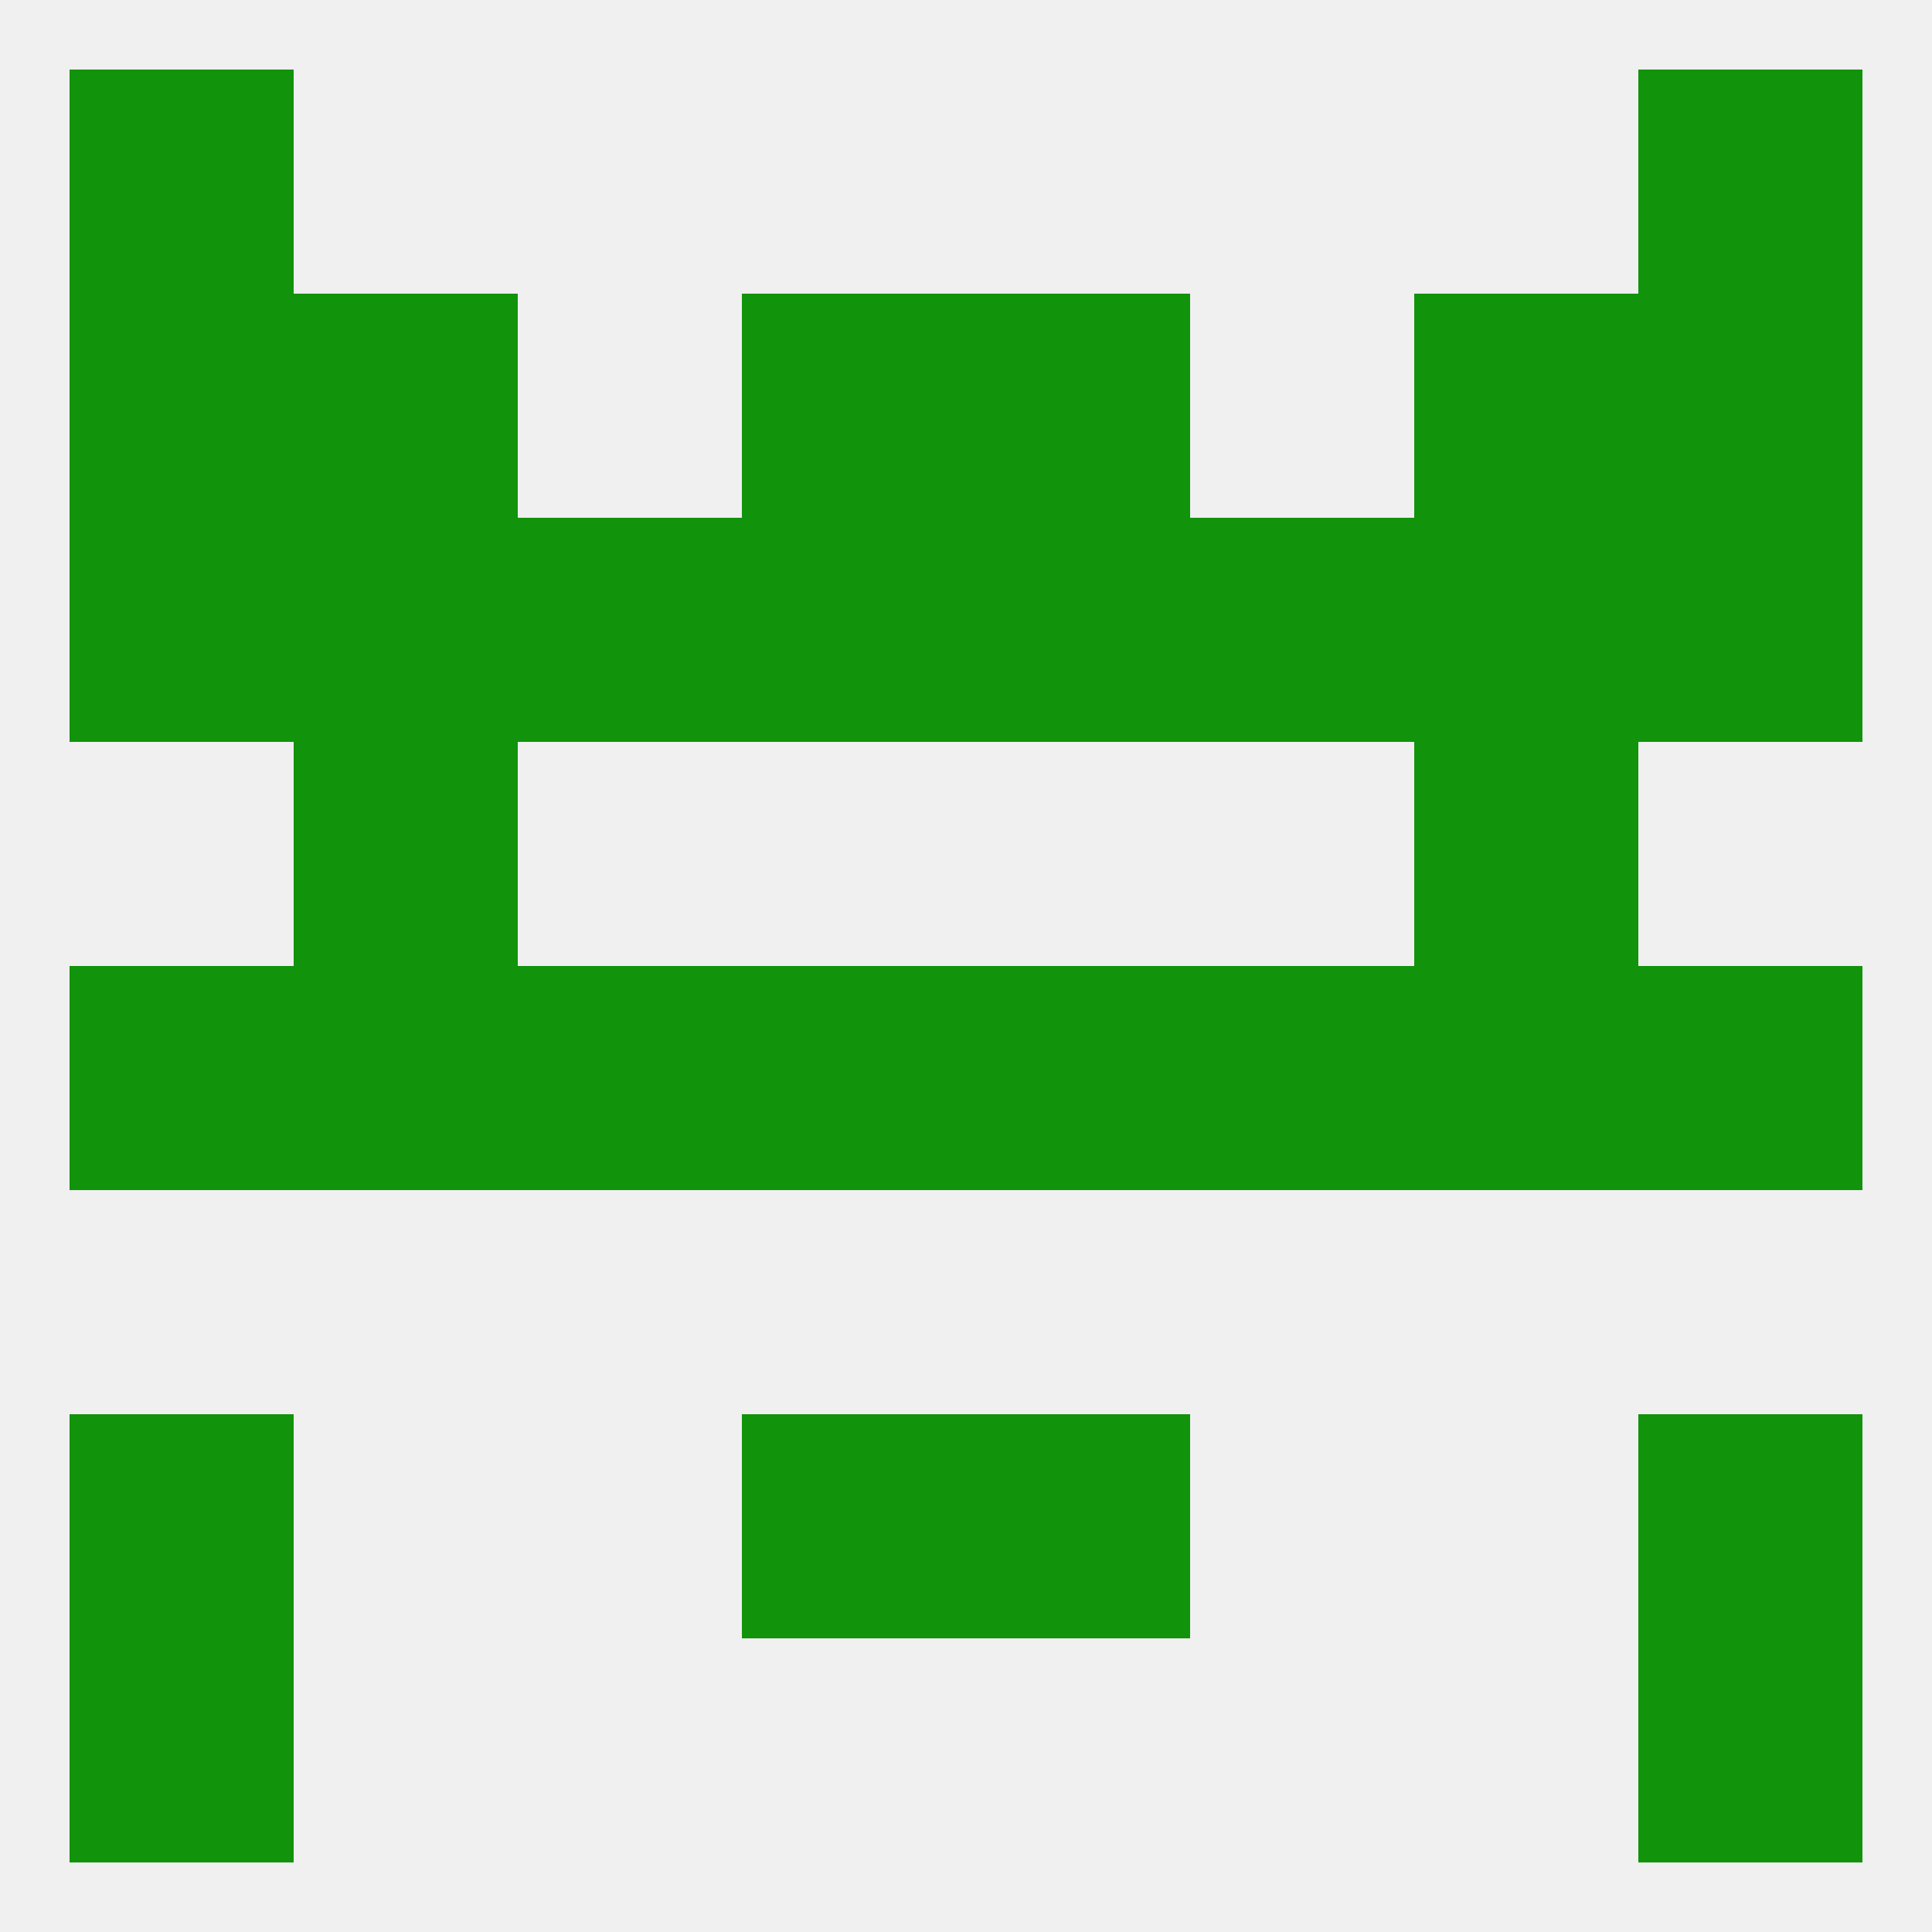
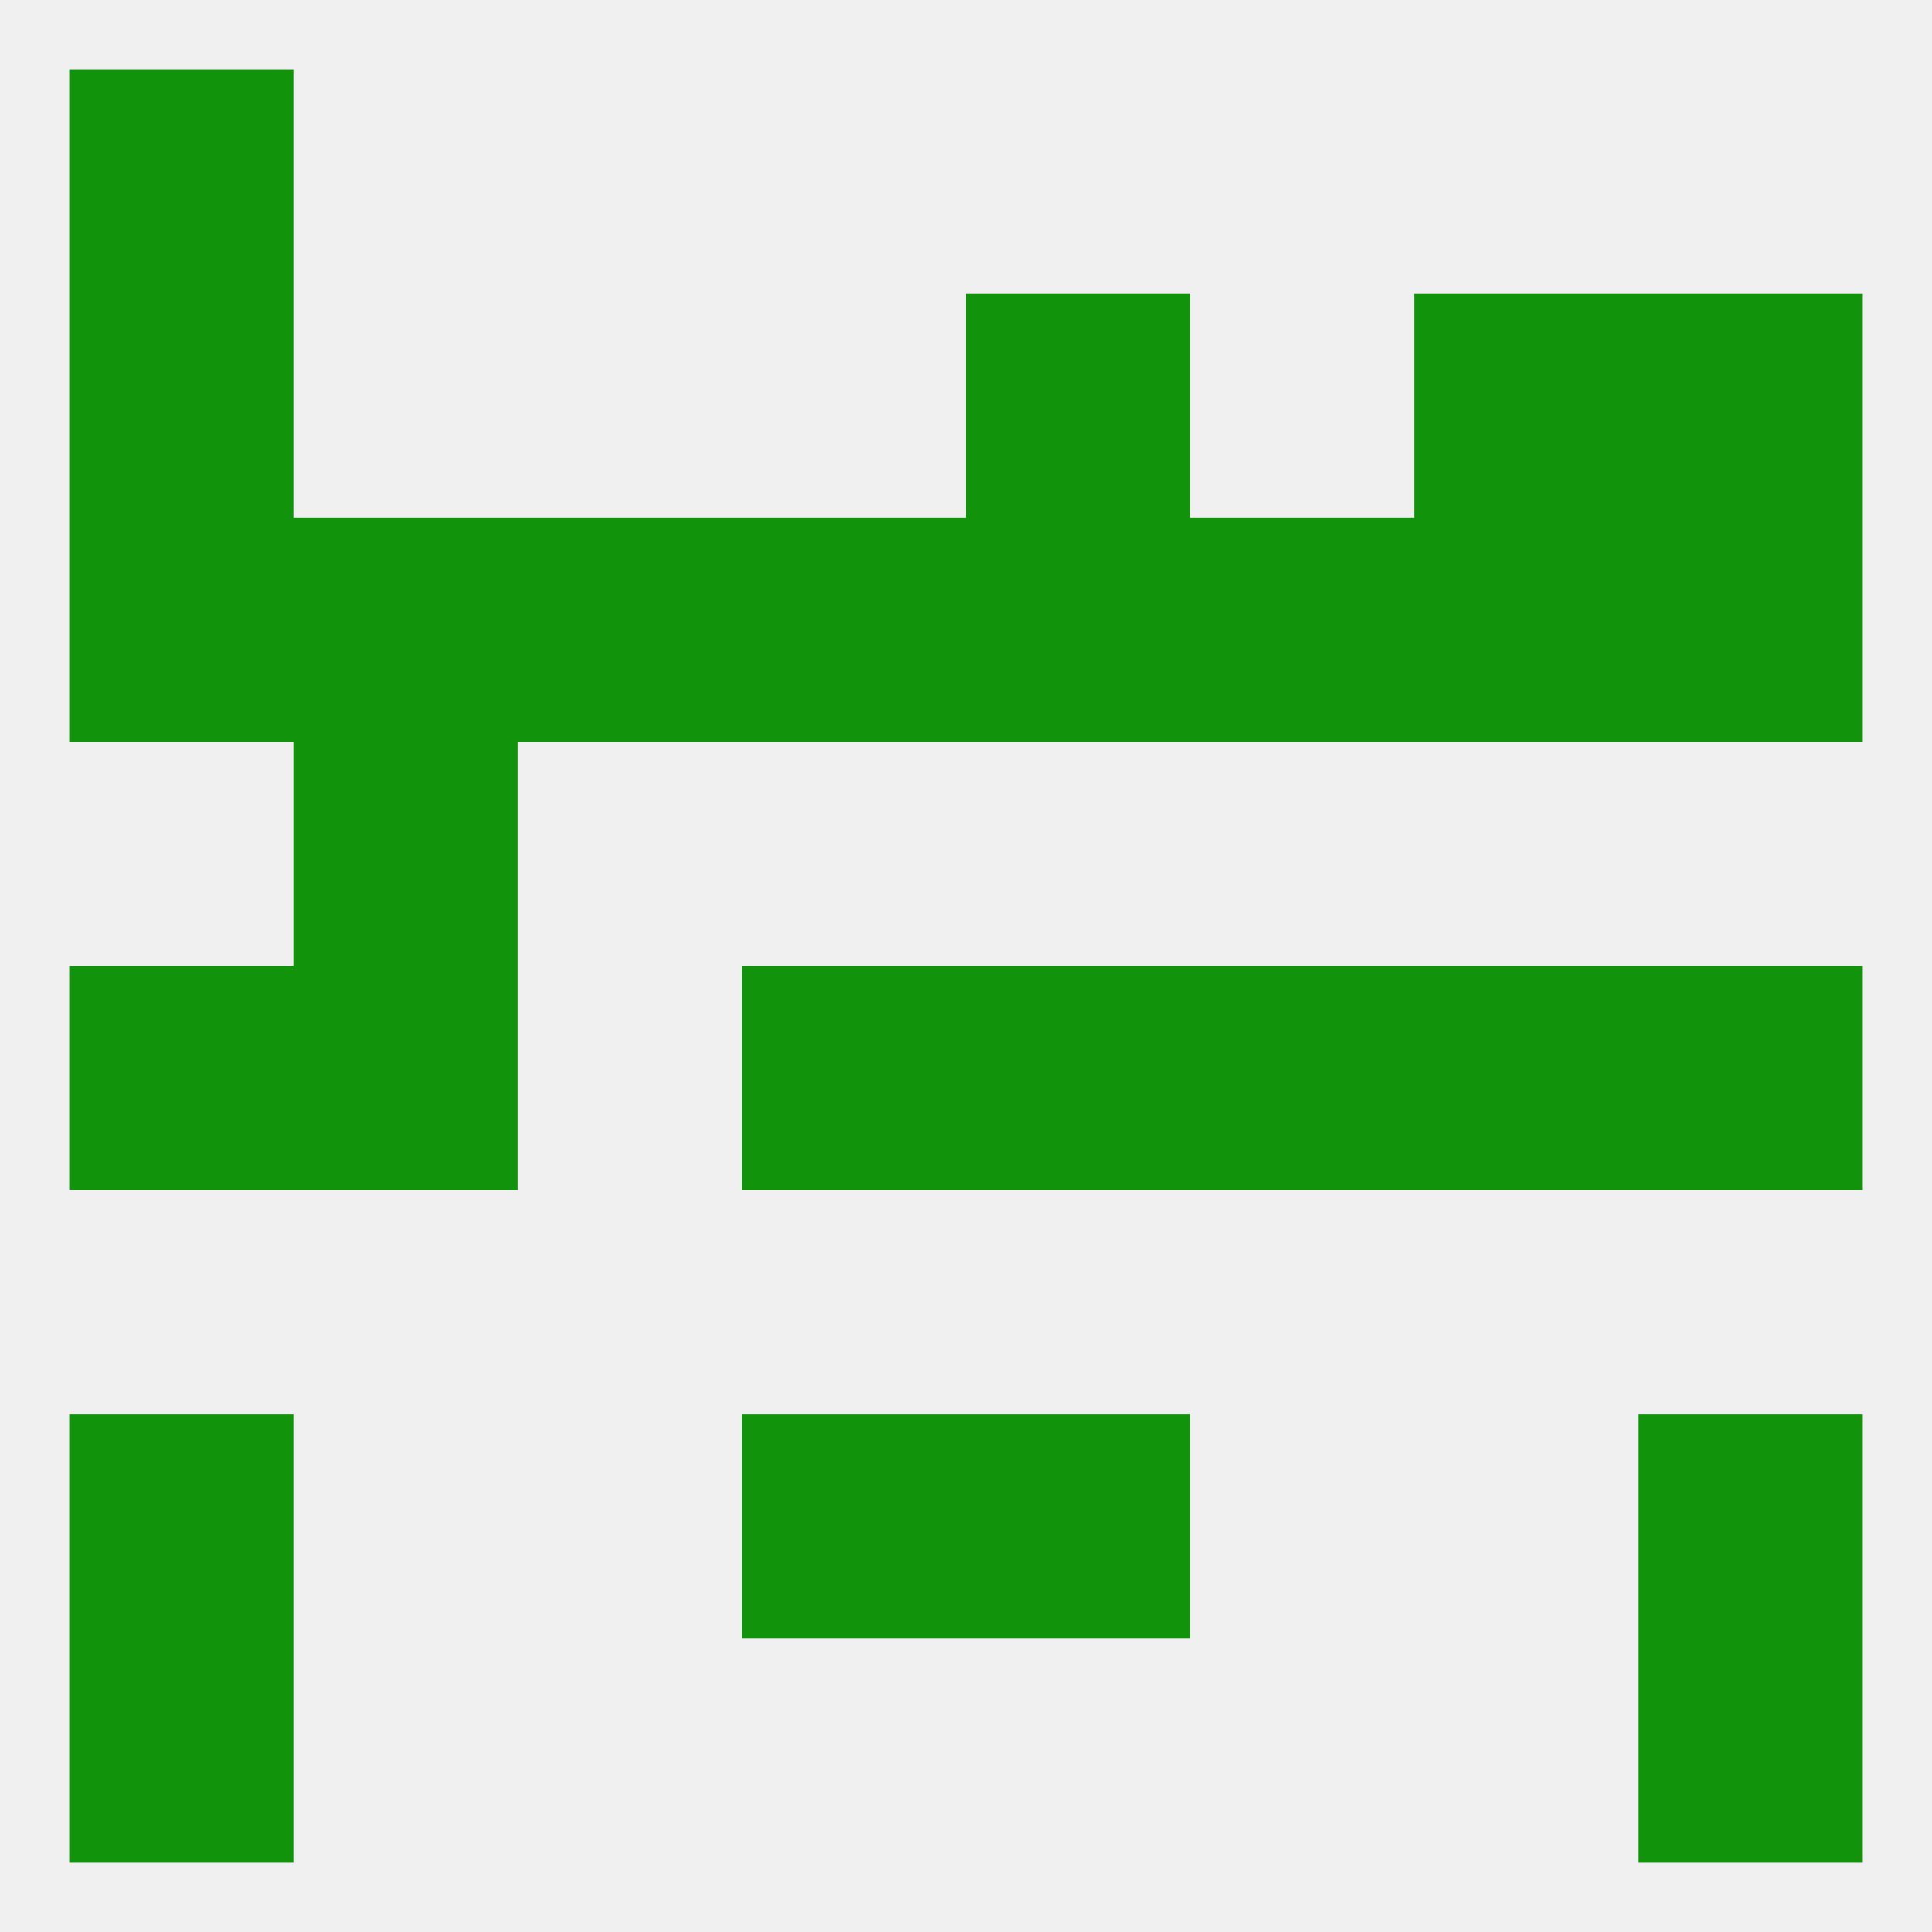
<svg xmlns="http://www.w3.org/2000/svg" version="1.1" baseprofile="full" width="250" height="250" viewBox="0 0 250 250">
  <rect width="100%" height="100%" fill="rgba(240,240,240,255)" />
  <rect x="9" y="212" width="29" height="29" fill="rgba(17,147,11,255)" />
  <rect x="212" y="212" width="29" height="29" fill="rgba(17,147,11,255)" />
  <rect x="9" y="125" width="29" height="29" fill="rgba(17,147,11,255)" />
  <rect x="96" y="125" width="29" height="29" fill="rgba(17,147,11,255)" />
-   <rect x="67" y="125" width="29" height="29" fill="rgba(17,147,11,255)" />
  <rect x="212" y="125" width="29" height="29" fill="rgba(17,147,11,255)" />
  <rect x="125" y="125" width="29" height="29" fill="rgba(17,147,11,255)" />
  <rect x="154" y="125" width="29" height="29" fill="rgba(17,147,11,255)" />
  <rect x="38" y="125" width="29" height="29" fill="rgba(17,147,11,255)" />
  <rect x="183" y="125" width="29" height="29" fill="rgba(17,147,11,255)" />
  <rect x="67" y="67" width="29" height="29" fill="rgba(17,147,11,255)" />
  <rect x="9" y="67" width="29" height="29" fill="rgba(17,147,11,255)" />
  <rect x="96" y="67" width="29" height="29" fill="rgba(17,147,11,255)" />
  <rect x="154" y="67" width="29" height="29" fill="rgba(17,147,11,255)" />
  <rect x="38" y="67" width="29" height="29" fill="rgba(17,147,11,255)" />
  <rect x="183" y="67" width="29" height="29" fill="rgba(17,147,11,255)" />
  <rect x="212" y="67" width="29" height="29" fill="rgba(17,147,11,255)" />
  <rect x="125" y="67" width="29" height="29" fill="rgba(17,147,11,255)" />
  <rect x="38" y="96" width="29" height="29" fill="rgba(17,147,11,255)" />
-   <rect x="183" y="96" width="29" height="29" fill="rgba(17,147,11,255)" />
-   <rect x="96" y="38" width="29" height="29" fill="rgba(17,147,11,255)" />
  <rect x="125" y="38" width="29" height="29" fill="rgba(17,147,11,255)" />
  <rect x="9" y="38" width="29" height="29" fill="rgba(17,147,11,255)" />
  <rect x="212" y="38" width="29" height="29" fill="rgba(17,147,11,255)" />
-   <rect x="38" y="38" width="29" height="29" fill="rgba(17,147,11,255)" />
  <rect x="183" y="38" width="29" height="29" fill="rgba(17,147,11,255)" />
-   <rect x="212" y="9" width="29" height="29" fill="rgba(17,147,11,255)" />
  <rect x="9" y="9" width="29" height="29" fill="rgba(17,147,11,255)" />
  <rect x="96" y="183" width="29" height="29" fill="rgba(17,147,11,255)" />
  <rect x="125" y="183" width="29" height="29" fill="rgba(17,147,11,255)" />
  <rect x="9" y="183" width="29" height="29" fill="rgba(17,147,11,255)" />
  <rect x="212" y="183" width="29" height="29" fill="rgba(17,147,11,255)" />
</svg>